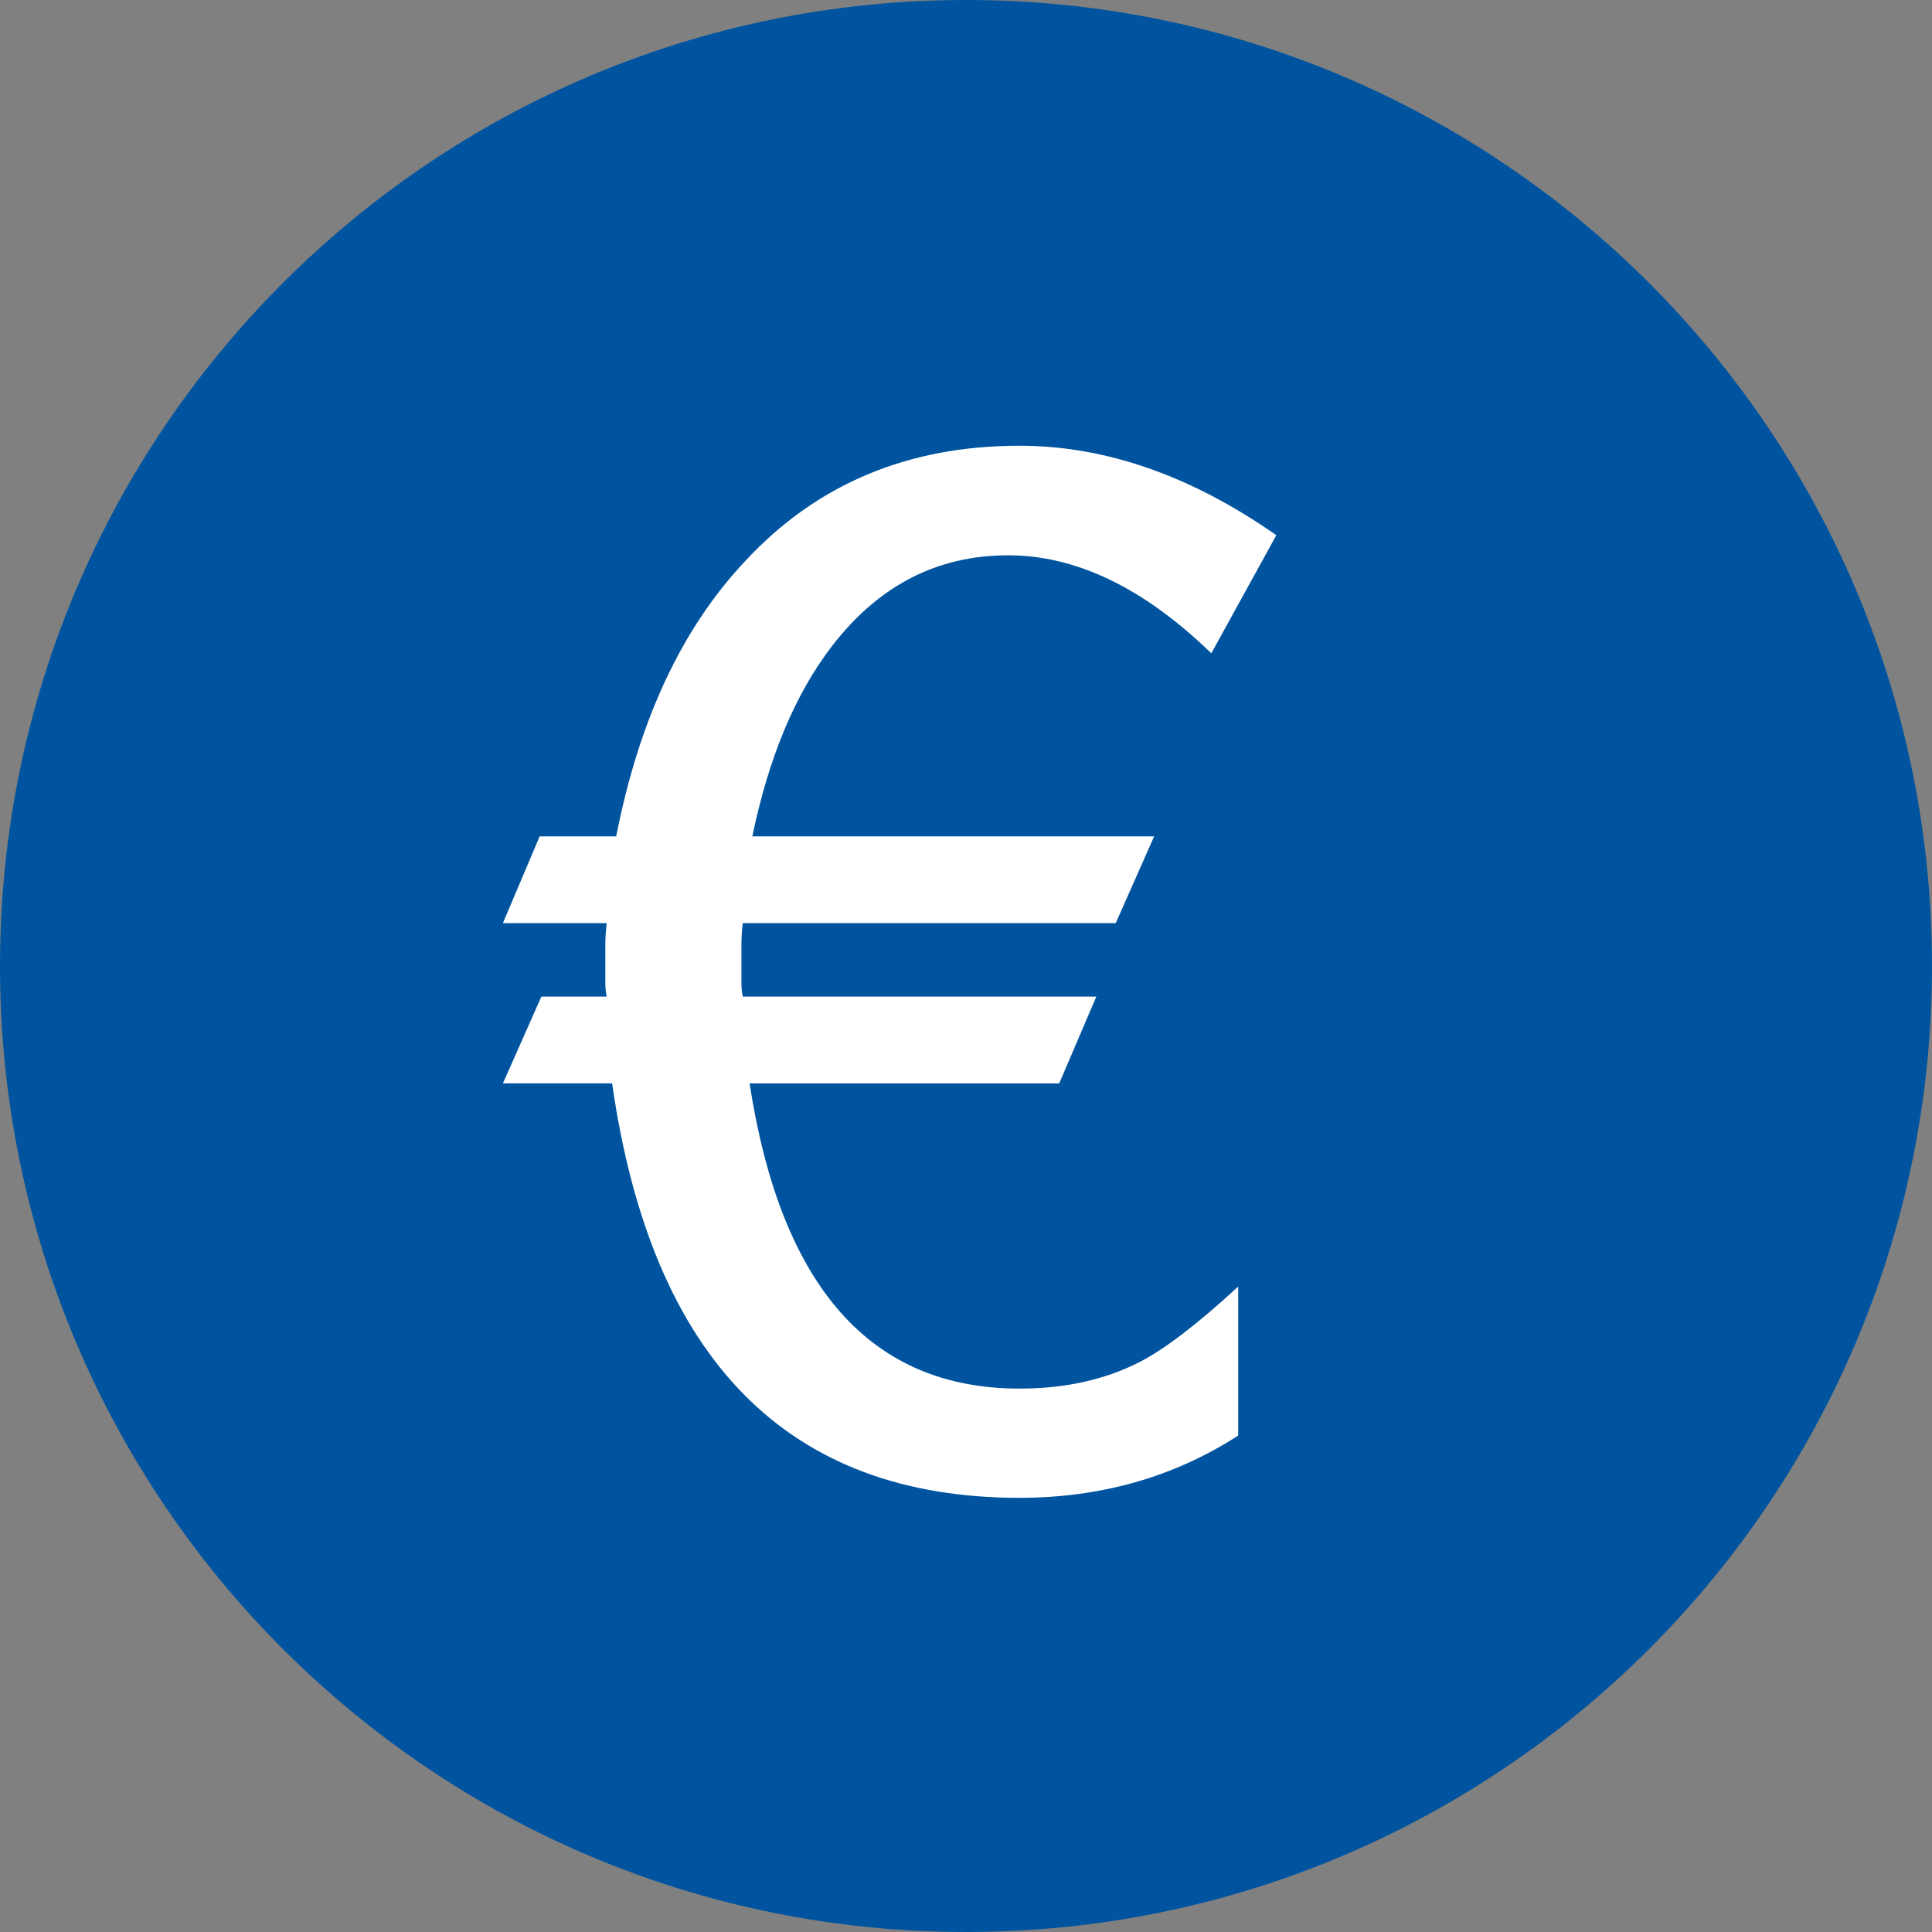
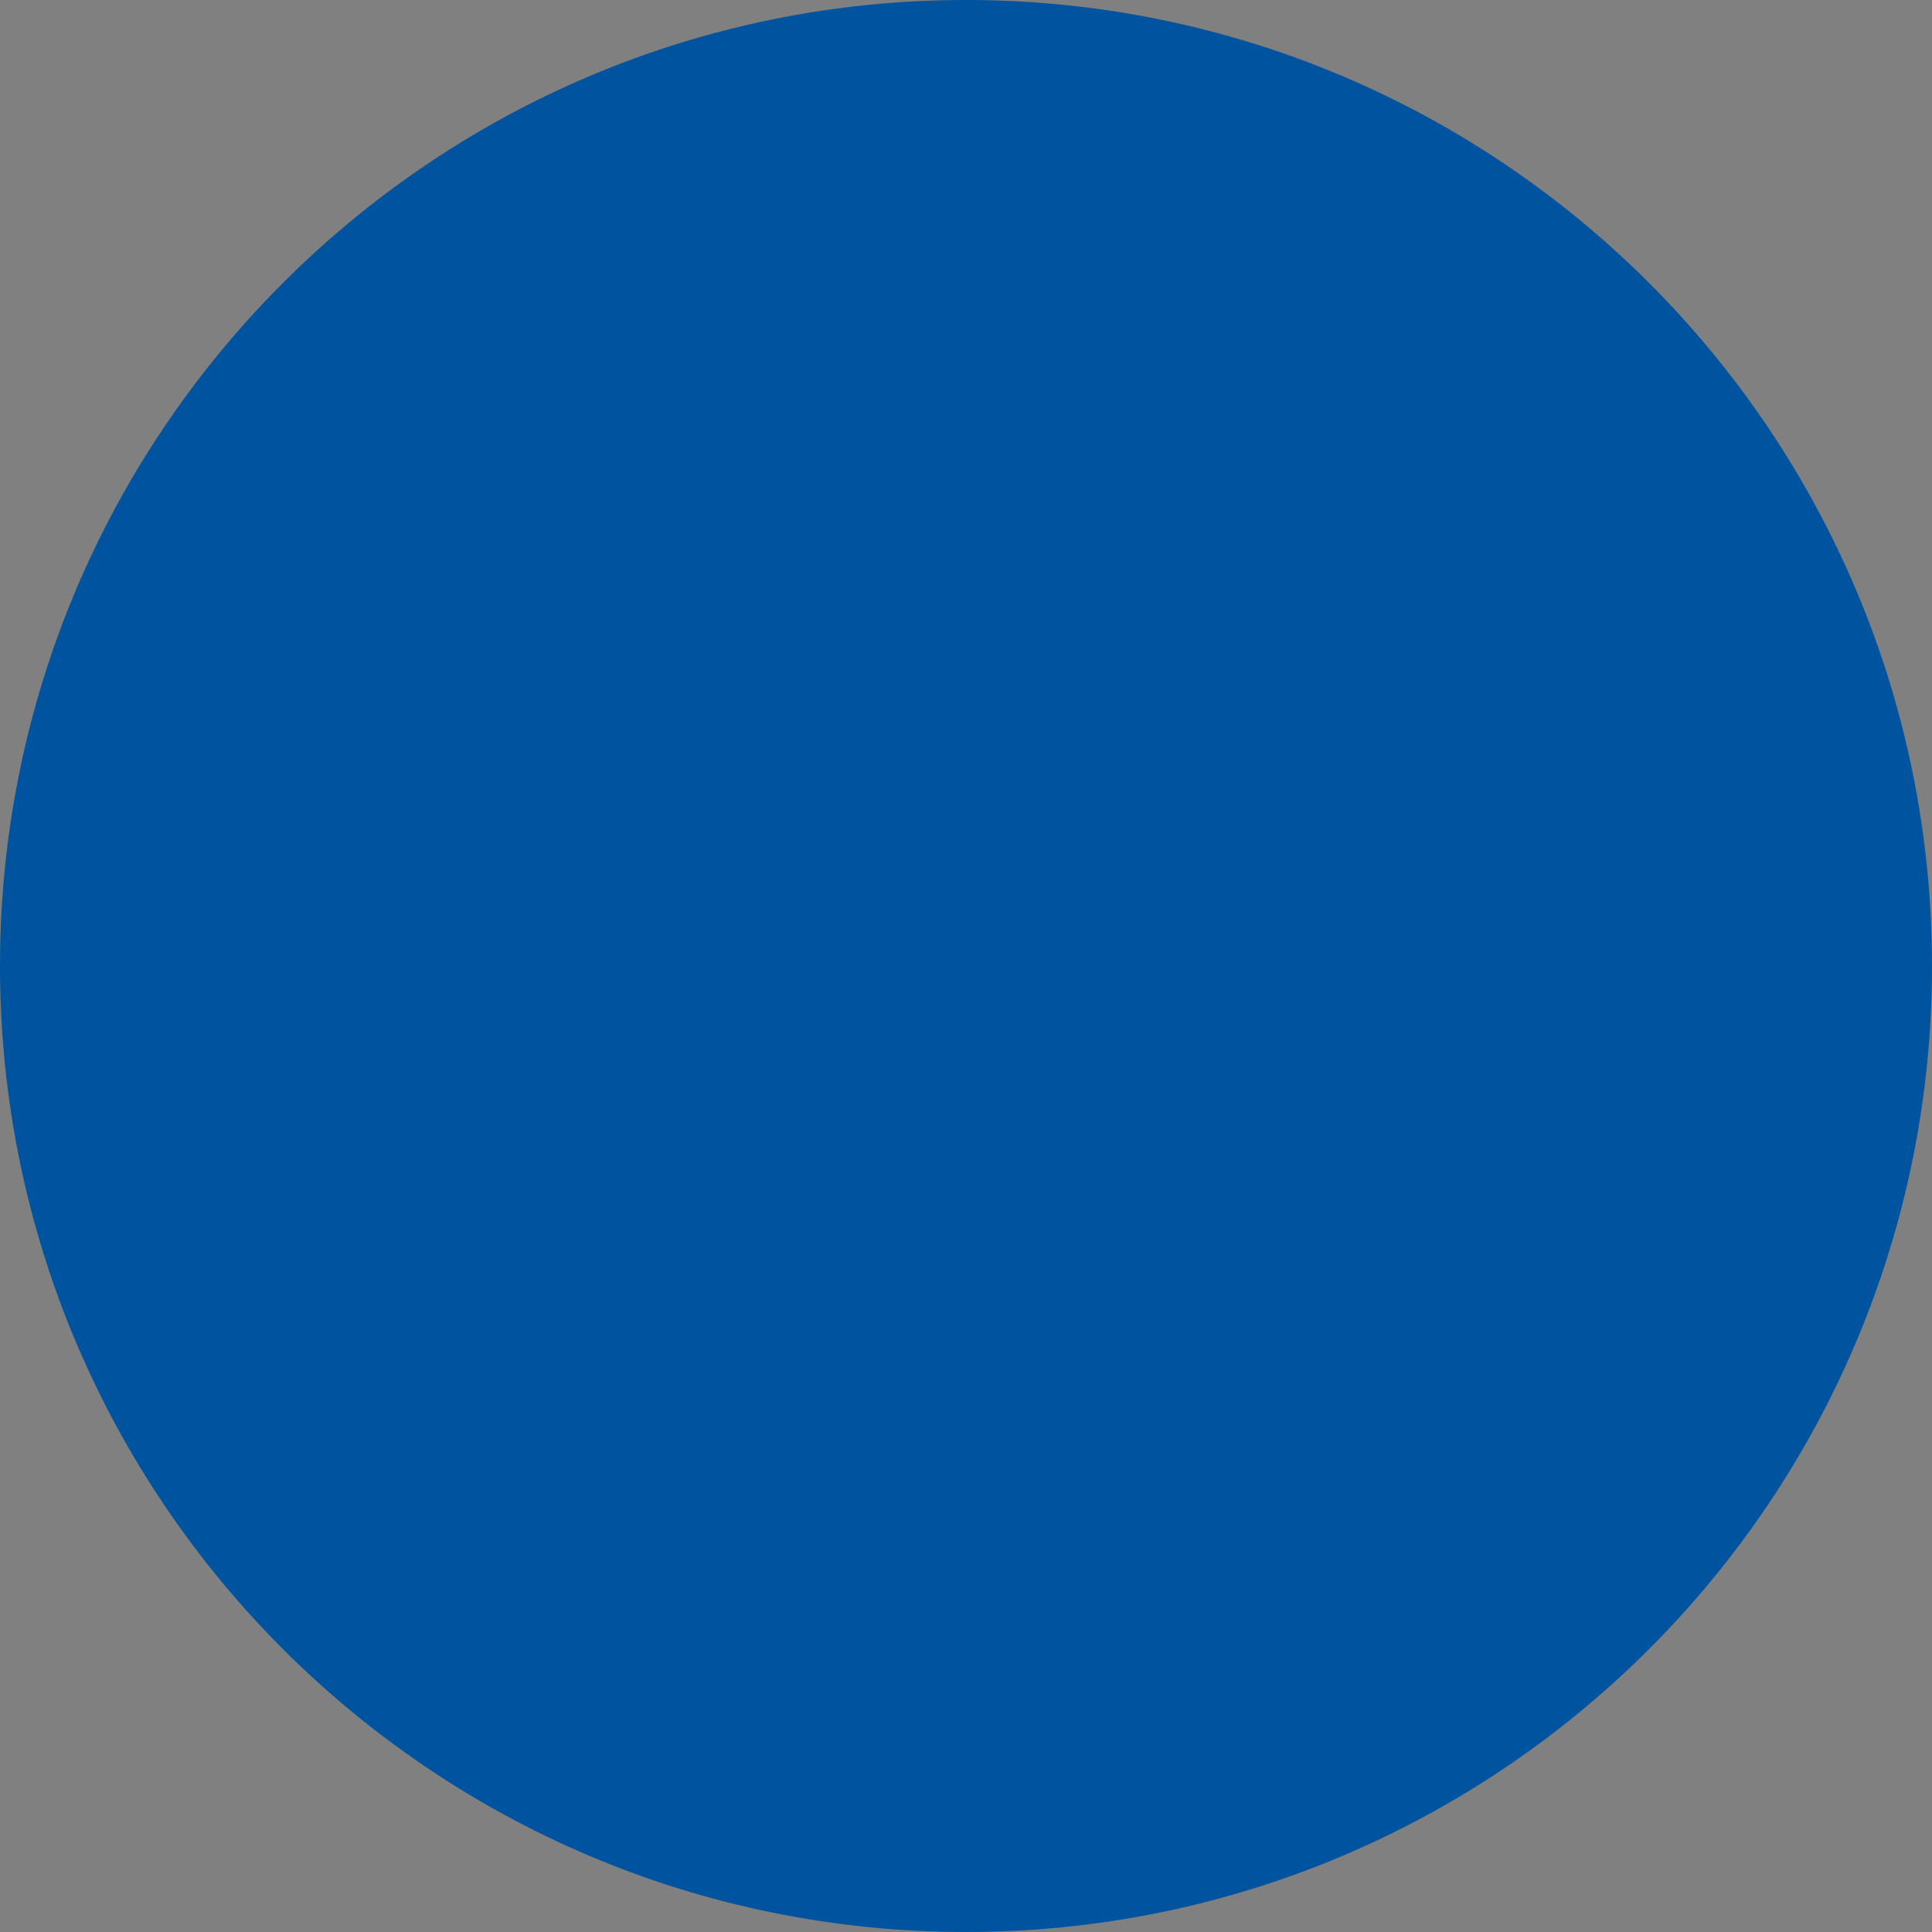
<svg xmlns="http://www.w3.org/2000/svg" version="1.1" id="Ebene_1" x="0px" y="0px" viewBox="0 0 56.78 56.78" style="enable-background:new 0 0 56.78 56.78;" xml:space="preserve" width="57" height="57">
  <rect x="0" y="0" width="56.78" height="56.78" fill="#808080" stroke="none" />
  <style type="text/css">
	.st0{fill:#00549F;}
	.st1{fill:#FFFFFF;}
</style>
  <g>
    <path class="st0" d="M0,28.39C0,12.71,12.71,0,28.39,0c15.68,0,28.39,12.71,28.39,28.39c0,15.68-12.71,28.39-28.39,28.39   C12.71,56.78,0,44.07,0,28.39" />
  </g>
  <g>
-     <path class="st1" d="M35.6,19.2c-1.98-1.92-3.97-2.88-5.97-2.88c-2.09,0-3.81,0.89-5.18,2.67c-1.09,1.42-1.86,3.28-2.34,5.59h11.81   l-1.13,2.55H21.83c-0.03,0.22-0.04,0.44-0.04,0.67s0,0.43,0,0.62c0,0.17,0,0.32,0,0.46c0,0.14,0.01,0.28,0.04,0.41h10.39   l-1.09,2.55h-9.1c0.92,5.98,3.56,8.97,7.93,8.97c1.34,0,2.52-0.26,3.55-0.79c0.75-0.39,1.71-1.13,2.88-2.21v4.38   c-1.89,1.22-4.04,1.83-6.43,1.83c-6.81,0-10.81-4.06-11.97-12.18h-3.21l1.13-2.55h1.92c-0.03-0.14-0.04-0.28-0.04-0.41   c0-0.14,0-0.28,0-0.42c0-0.25,0-0.48,0-0.71c0-0.22,0.02-0.43,0.04-0.62h-3.05l1.08-2.55h2.25c0.67-3.42,1.93-6.12,3.8-8.1   c2.09-2.25,4.77-3.38,8.05-3.38c2.53,0,5.05,0.88,7.55,2.63L35.6,19.2z" />
-   </g>
+     </g>
</svg>